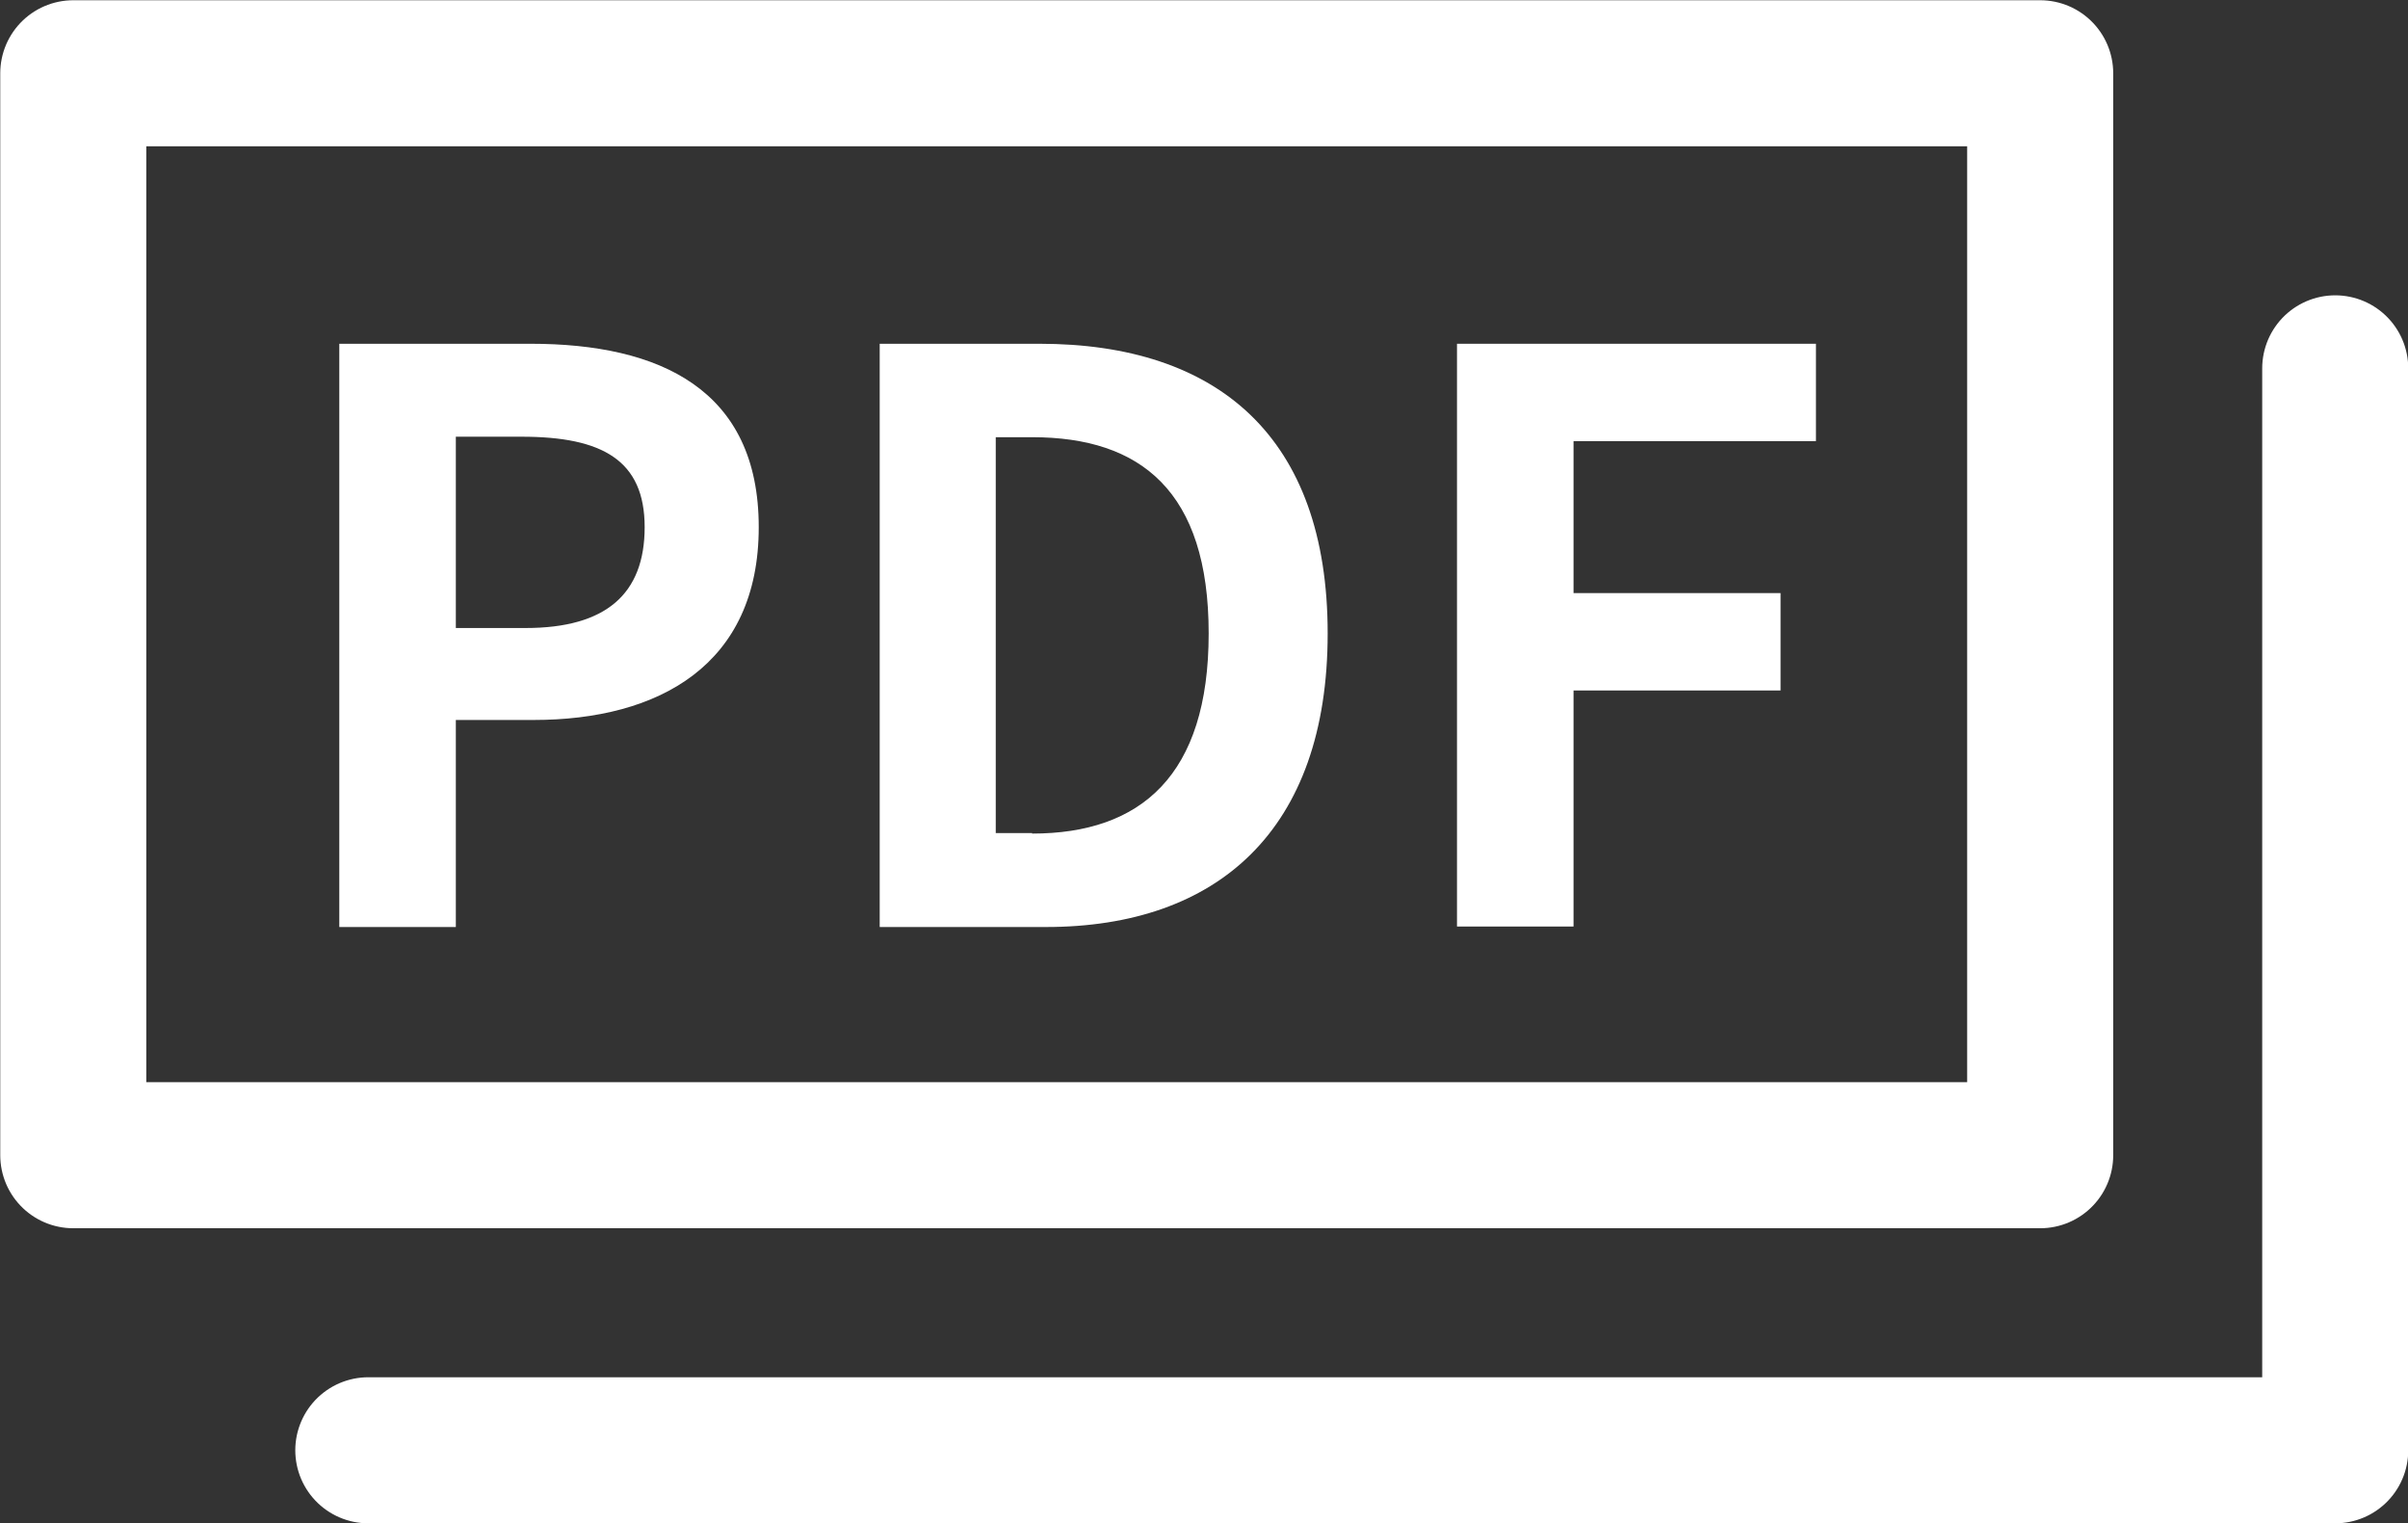
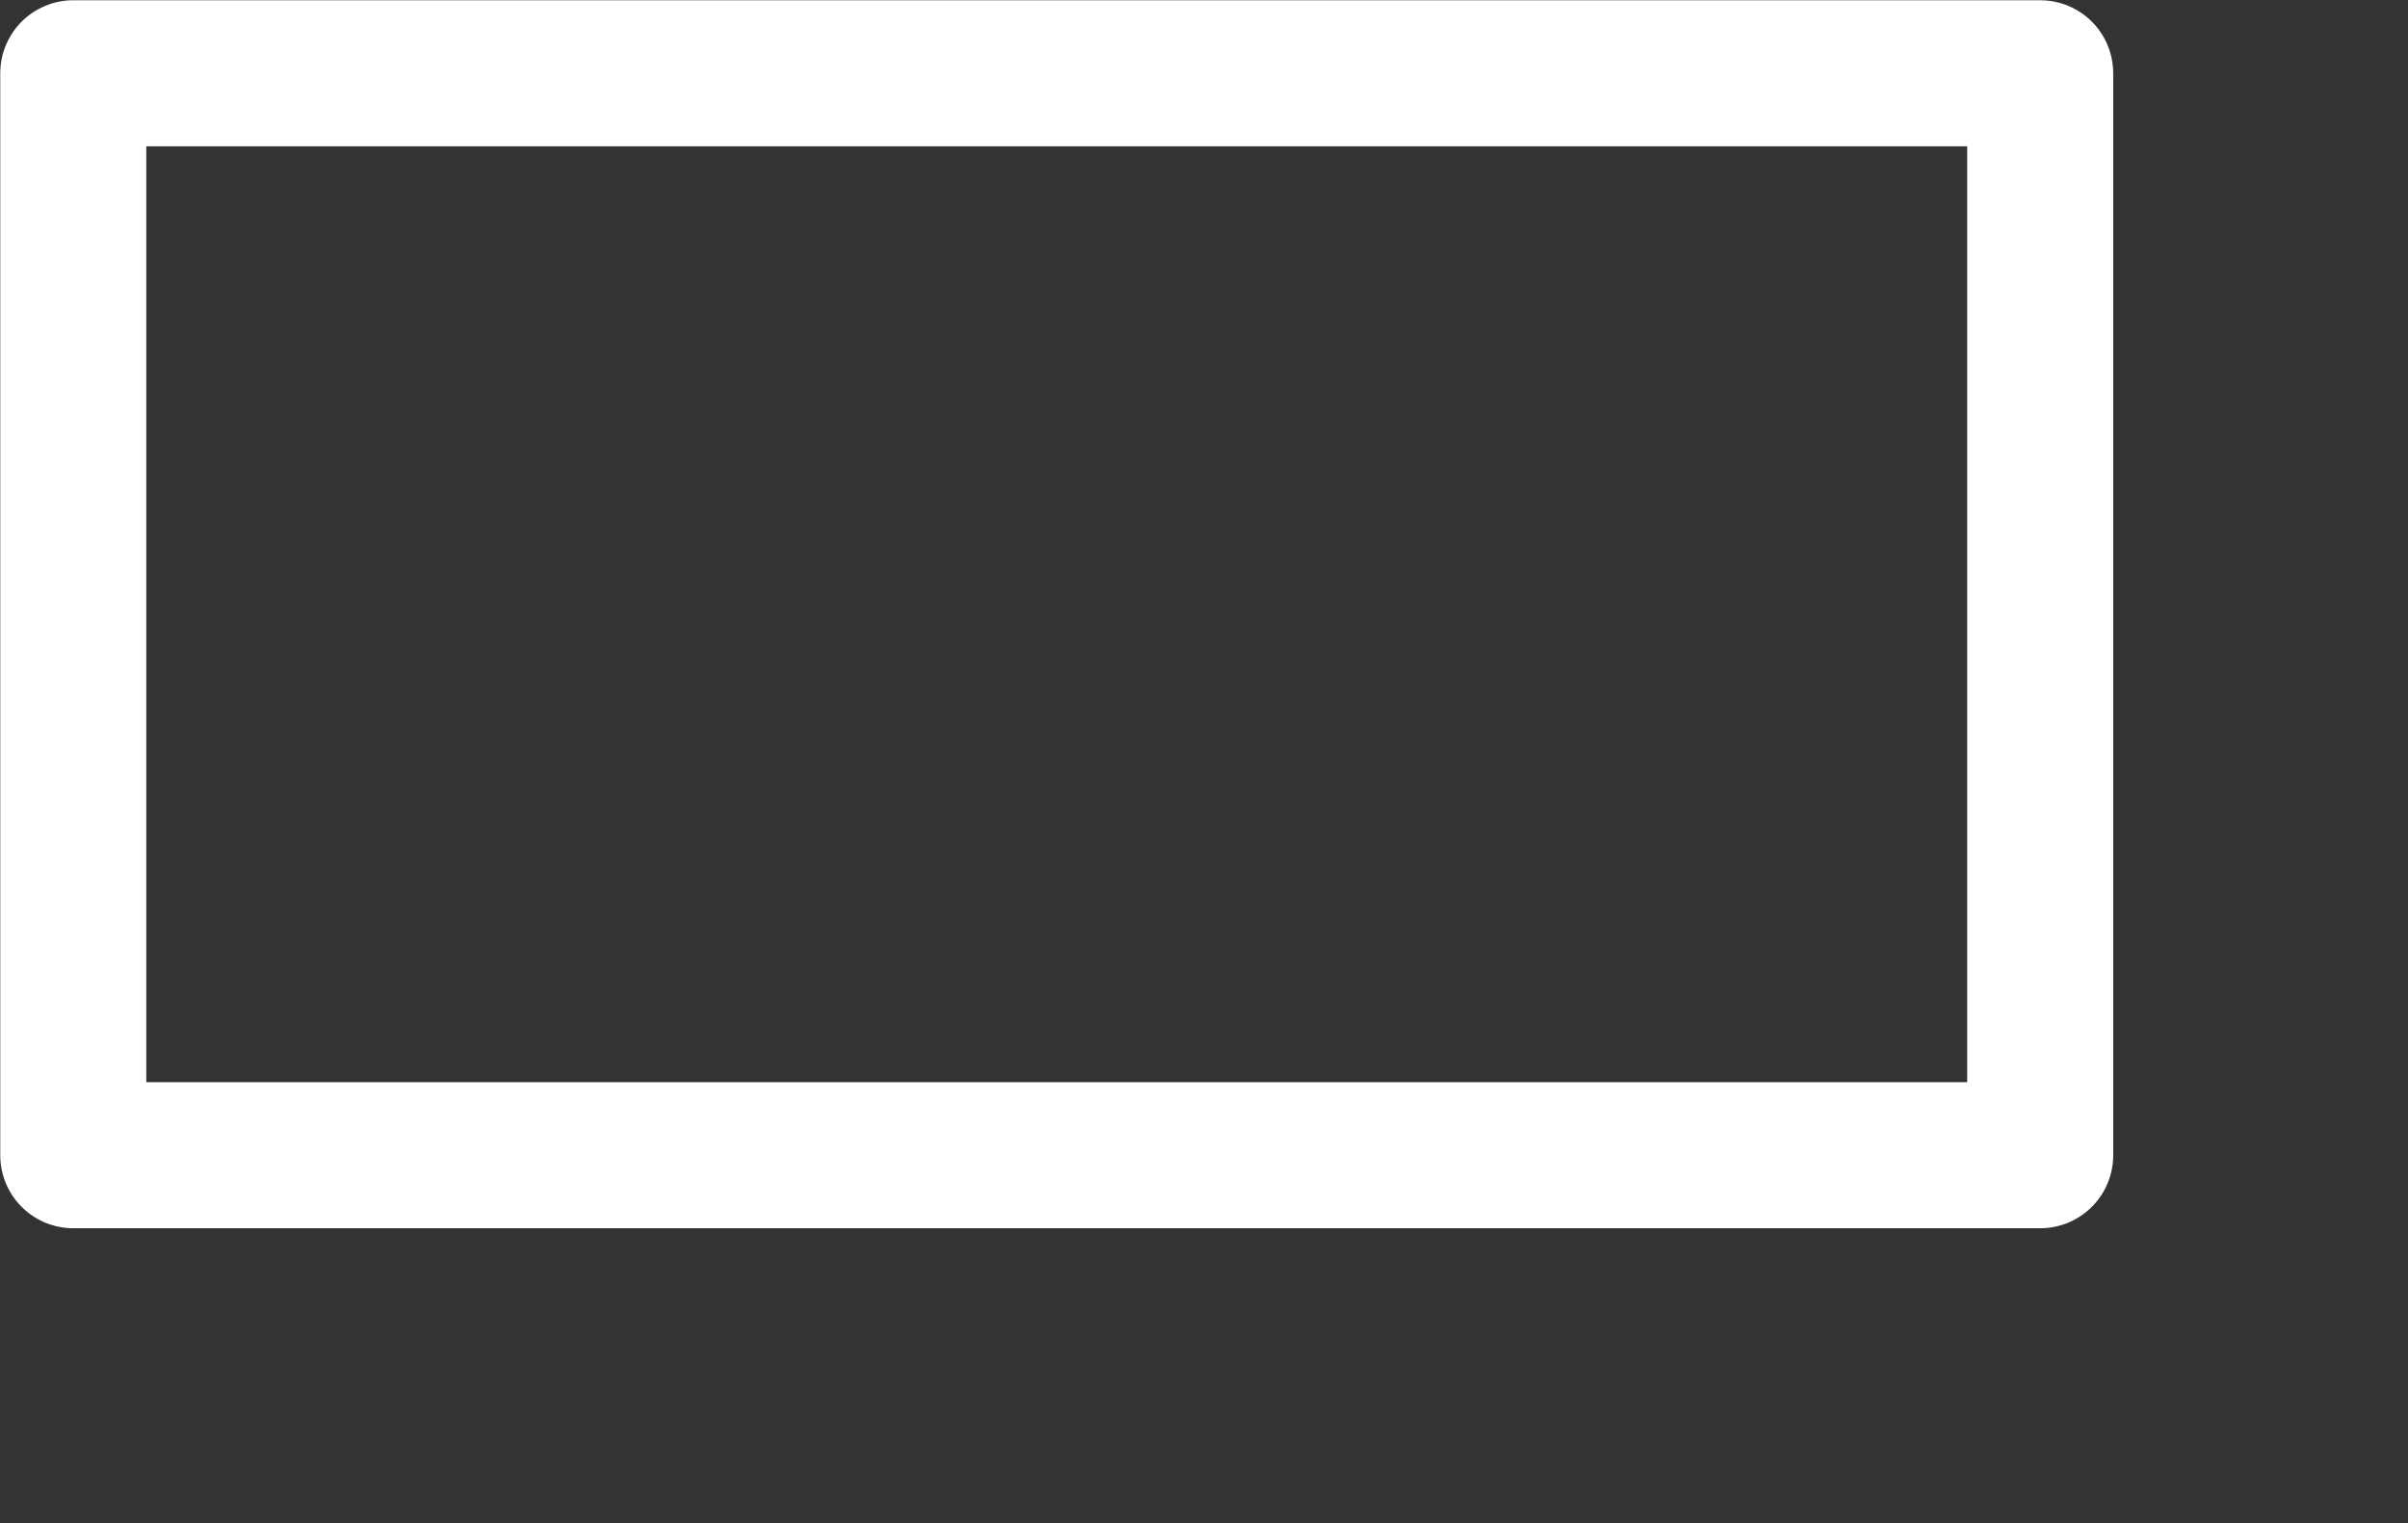
<svg xmlns="http://www.w3.org/2000/svg" viewBox="0 0 48.97 30.97">
  <rect x="0" y="0" width="48.97" height="30.97" fill="#333333" stroke="none" />
  <g fill="#fff">
-     <path d="m6.9 6.99h3.89c2.63 0 4.64.93 4.64 3.73s-2.03 3.92-4.58 3.92h-1.58v4.21h-2.37zm3.79 5.78c1.63 0 2.42-.69 2.42-2.05s-.86-1.84-2.5-1.84h-1.34v3.89z" />
-     <path d="m17.89 6.99h3.25c3.62 0 5.86 1.89 5.86 5.89s-2.24 5.97-5.73 5.97h-3.38zm3.1 9.96c2.21 0 3.59-1.18 3.59-4.07s-1.38-3.99-3.59-3.99h-.74v8.05h.74z" />
-     <path d="m29.63 6.99h7.3v1.98h-4.93v3.09h4.21v1.98h-4.21v4.8h-2.37z" />
-   </g>
+     </g>
  <g fill="none" stroke="#fff" stroke-linecap="round" stroke-linejoin="round" stroke-width="2.97">
    <path d="m1.49 1.49h40v22h-40z" />
-     <path d="m47.49 7.49v22h-40" />
  </g>
</svg>